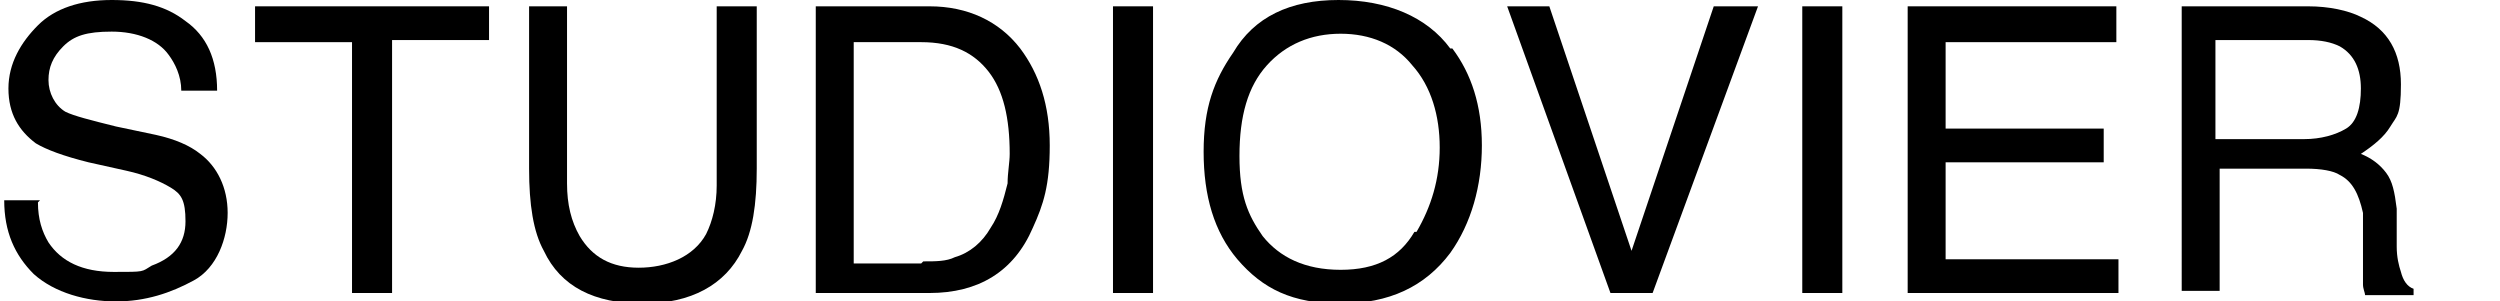
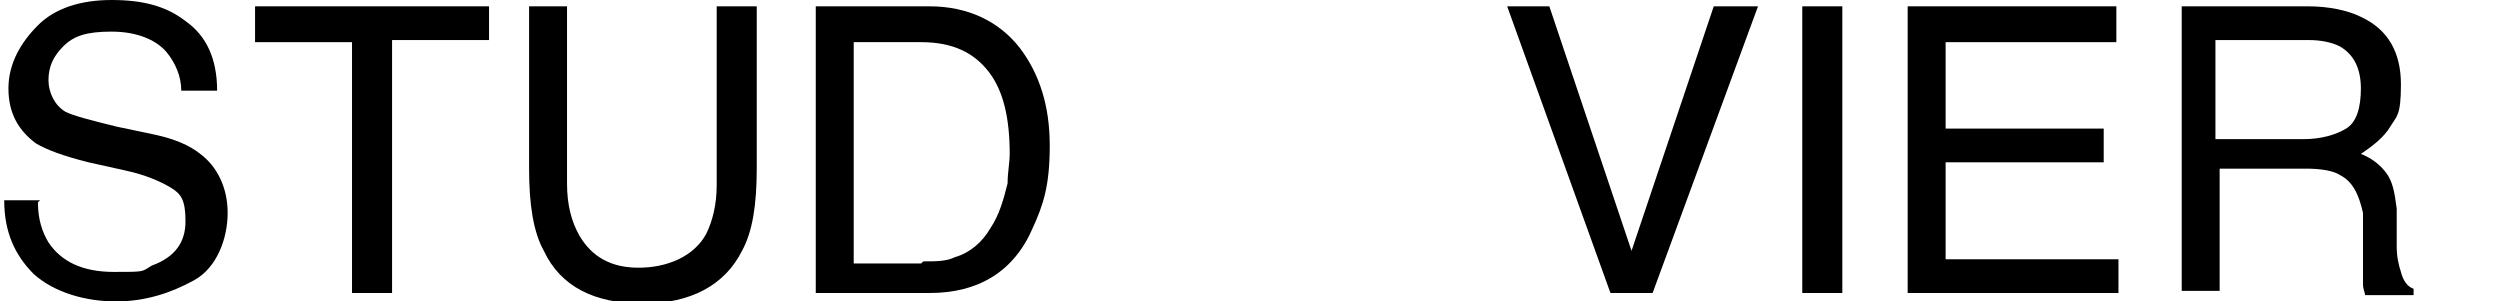
<svg xmlns="http://www.w3.org/2000/svg" id="Ebene_1" width="118.6" height="14.3" version="1.1" viewBox="0 0 118.6 14.3">
  <path d="M1.8,9.6c0,.8.2,1.4.5,1.9.6.9,1.6,1.4,3.1,1.4s1.3,0,1.8-.3c1.1-.4,1.6-1.1,1.6-2.1s-.2-1.3-.7-1.6c-.5-.3-1.2-.6-2.1-.8l-1.8-.4c-1.2-.3-2-.6-2.5-.9-.8-.6-1.3-1.4-1.3-2.6S1,2,1.8,1.2C2.6.4,3.8,0,5.3,0s2.6.3,3.5,1c1,.7,1.5,1.8,1.5,3.3h-1.7c0-.7-.3-1.3-.6-1.7-.5-.7-1.5-1.1-2.7-1.1s-1.8.2-2.3.7c-.5.5-.7,1-.7,1.6s.3,1.2.8,1.5c.4.2,1.2.4,2.4.7l1.9.4c.9.2,1.6.5,2.1.9.8.6,1.3,1.6,1.3,2.8s-.5,2.6-1.6,3.2-2.3,1-3.7,1-2.9-.4-3.9-1.3c-.9-.9-1.4-2-1.4-3.5h1.7Z" />
  <path d="M23.2.3v1.6h-4.6v12h-1.9V2h-4.6V.3h11Z" />
  <path d="M26.9.3v8.4c0,1,.2,1.8.6,2.5.6,1,1.5,1.5,2.8,1.5s2.6-.5,3.2-1.6c.3-.6.5-1.4.5-2.3V.3h1.9v7.7c0,1.7-.2,3-.7,3.9-.8,1.6-2.4,2.5-4.7,2.5s-3.9-.8-4.7-2.5c-.5-.9-.7-2.2-.7-3.9V.3h1.9Z" />
  <path d="M38.7.3h5.4c1.8,0,3.3.7,4.3,2,.9,1.2,1.4,2.7,1.4,4.6s-.3,2.8-.8,3.9c-.9,2.1-2.6,3.1-4.9,3.1h-5.4V.3ZM43.8,12.4c.6,0,1.1,0,1.5-.2.7-.2,1.3-.7,1.7-1.4.4-.6.6-1.3.8-2.1,0-.5.1-1,.1-1.4,0-1.7-.3-3-1-3.9-.7-.9-1.7-1.4-3.2-1.4h-3.2v10.5h3.2Z" />
-   <path d="M52.8.3h1.9v13.6h-1.9V.3Z" />
-   <path d="M68.9,2.3c.9,1.2,1.4,2.7,1.4,4.6s-.5,3.7-1.5,5.1c-1.2,1.6-2.9,2.4-5.2,2.4s-3.7-.7-4.9-2.1c-1.1-1.3-1.6-3-1.6-5.1s.5-3.4,1.4-4.7C59.5.8,61.2,0,63.5,0s4.2.8,5.3,2.3ZM67.2,11c.7-1.2,1.1-2.5,1.1-4s-.4-2.9-1.3-3.9c-.8-1-2-1.5-3.4-1.5s-2.6.5-3.5,1.5-1.3,2.4-1.3,4.3.4,2.8,1.1,3.8c.8,1,2,1.6,3.7,1.6s2.8-.6,3.5-1.8Z" />
  <path d="M73.5.3l3.9,11.6,3.9-11.6h2.1l-5,13.6h-2L71.5.3h2Z" />
  <path d="M85.5.3h1.9v13.6h-1.9V.3Z" />
  <path d="M90.5.3h9.9v1.7h-8.1v4.1h7.5v1.6h-7.5v4.6h8.2v1.6h-10V.3Z" />
  <path d="M103.3.3h6.2c1,0,1.9.2,2.5.5,1.3.6,1.9,1.7,1.9,3.2s-.2,1.5-.5,2c-.3.5-.8.9-1.4,1.3.5.2.9.5,1.2.9.3.4.4.9.5,1.7v1.8c0,.5.1.9.2,1.2.1.4.3.7.6.8v.3h-2.3c0-.1-.1-.3-.1-.5s0-.5,0-1.1v-2.3c-.2-.9-.5-1.5-1.1-1.8-.3-.2-.9-.3-1.6-.3h-4.1v5.8h-1.8V.3ZM109.3,6.6c.8,0,1.5-.2,2-.5.5-.3.7-1,.7-1.9s-.3-1.6-1-2c-.4-.2-.9-.3-1.5-.3h-4.4v4.7h4.2Z" />
</svg>